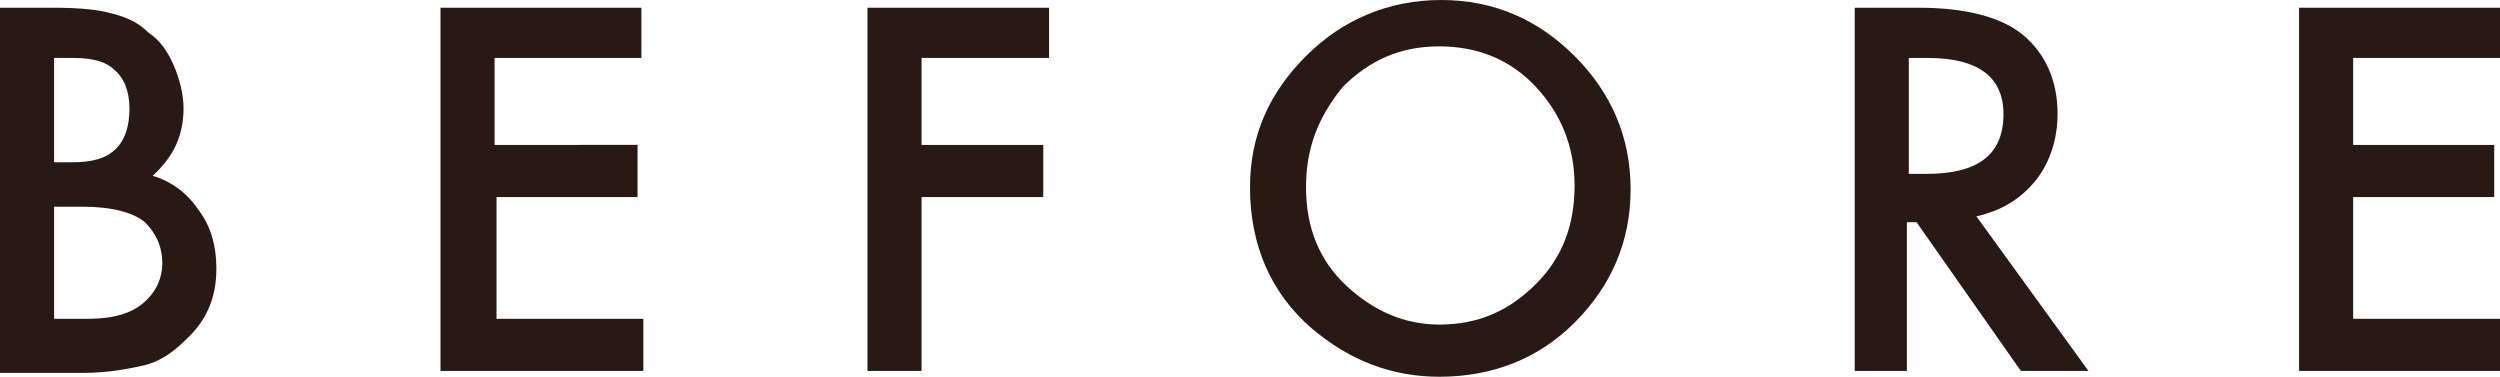
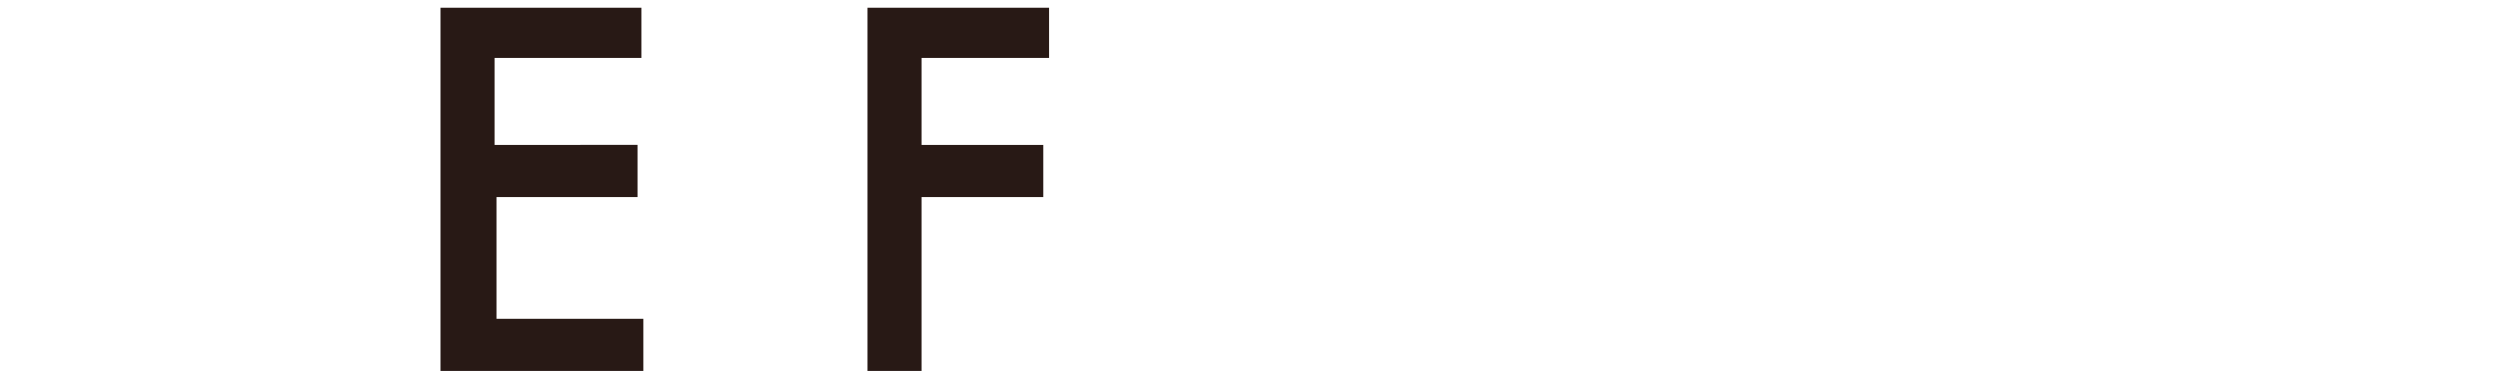
<svg xmlns="http://www.w3.org/2000/svg" version="1.1" id="レイヤー_1" x="0px" y="0px" width="129.4px" height="19.5px" viewBox="0 0 129.4 19.5" style="enable-background:new 0 0 129.4 19.5;" xml:space="preserve">
  <style type="text/css">
	.st0{fill:#281915;}
</style>
  <g>
-     <path class="st0" d="M0,19.2V0.4h2.8c1.3,0,2.3,0.1,3,0.3c0.8,0.2,1.4,0.5,1.9,1C8.3,2.1,8.7,2.7,9,3.4c0.3,0.7,0.5,1.5,0.5,2.2   C9.5,7,9,8.1,7.9,9.1c1,0.3,1.8,0.9,2.4,1.8c0.6,0.8,0.9,1.8,0.9,3c0,1.5-0.5,2.7-1.6,3.7c-0.6,0.6-1.3,1.1-2.1,1.3   c-0.9,0.2-1.9,0.4-3.2,0.4H0z M2.8,8.4h0.9c1.1,0,1.8-0.2,2.3-0.7c0.5-0.5,0.7-1.2,0.7-2.1c0-0.9-0.3-1.6-0.8-2   C5.5,3.2,4.8,3,3.8,3h-1V8.4z M2.8,16.5h1.8c1.3,0,2.2-0.3,2.8-0.8c0.6-0.5,1-1.2,1-2.1c0-0.8-0.3-1.5-0.9-2.1   c-0.6-0.5-1.7-0.8-3.2-0.8H2.8V16.5z" />
    <path class="st0" d="M33.2,3h-7.6v4.5H33v2.7h-7.3v6.3h7.6v2.7H22.8V0.4h10.4V3z" />
    <path class="st0" d="M54.3,3h-6.6v4.5h6.3v2.7h-6.3v9h-2.8V0.4h9.4V3z" />
-     <path class="st0" d="M64.7,9.7c0-2.7,1-4.9,2.9-6.8C69.5,1,71.9,0,74.6,0c2.7,0,5,1,6.9,2.9c1.9,1.9,2.9,4.2,2.9,6.9   c0,2.7-1,5-2.9,6.9c-1.9,1.9-4.3,2.8-7,2.8c-2.4,0-4.6-0.8-6.6-2.5C65.8,15.2,64.7,12.7,64.7,9.7z M67.6,9.7c0,2.1,0.7,3.8,2.1,5.1   c1.4,1.3,3,2,4.8,2c2,0,3.6-0.7,5-2.1c1.4-1.4,2-3.1,2-5.1c0-2-0.7-3.7-2-5.1c-1.3-1.4-3-2.1-5-2.1c-2,0-3.6,0.7-5,2.1   C68.2,6.1,67.6,7.7,67.6,9.7z" />
-     <path class="st0" d="M102.3,11.2l5.8,8h-3.5l-5.4-7.7h-0.5v7.7H96V0.4h3.3c2.5,0,4.3,0.5,5.4,1.4c1.2,1,1.8,2.4,1.8,4.1   c0,1.3-0.4,2.5-1.1,3.4C104.6,10.3,103.6,10.9,102.3,11.2z M98.8,9h0.9c2.7,0,4-1,4-3.1c0-1.9-1.3-2.9-3.9-2.9h-1V9z" />
-     <path class="st0" d="M129.4,3h-7.6v4.5h7.3v2.7h-7.3v6.3h7.6v2.7H119V0.4h10.4V3z" />
  </g>
</svg>